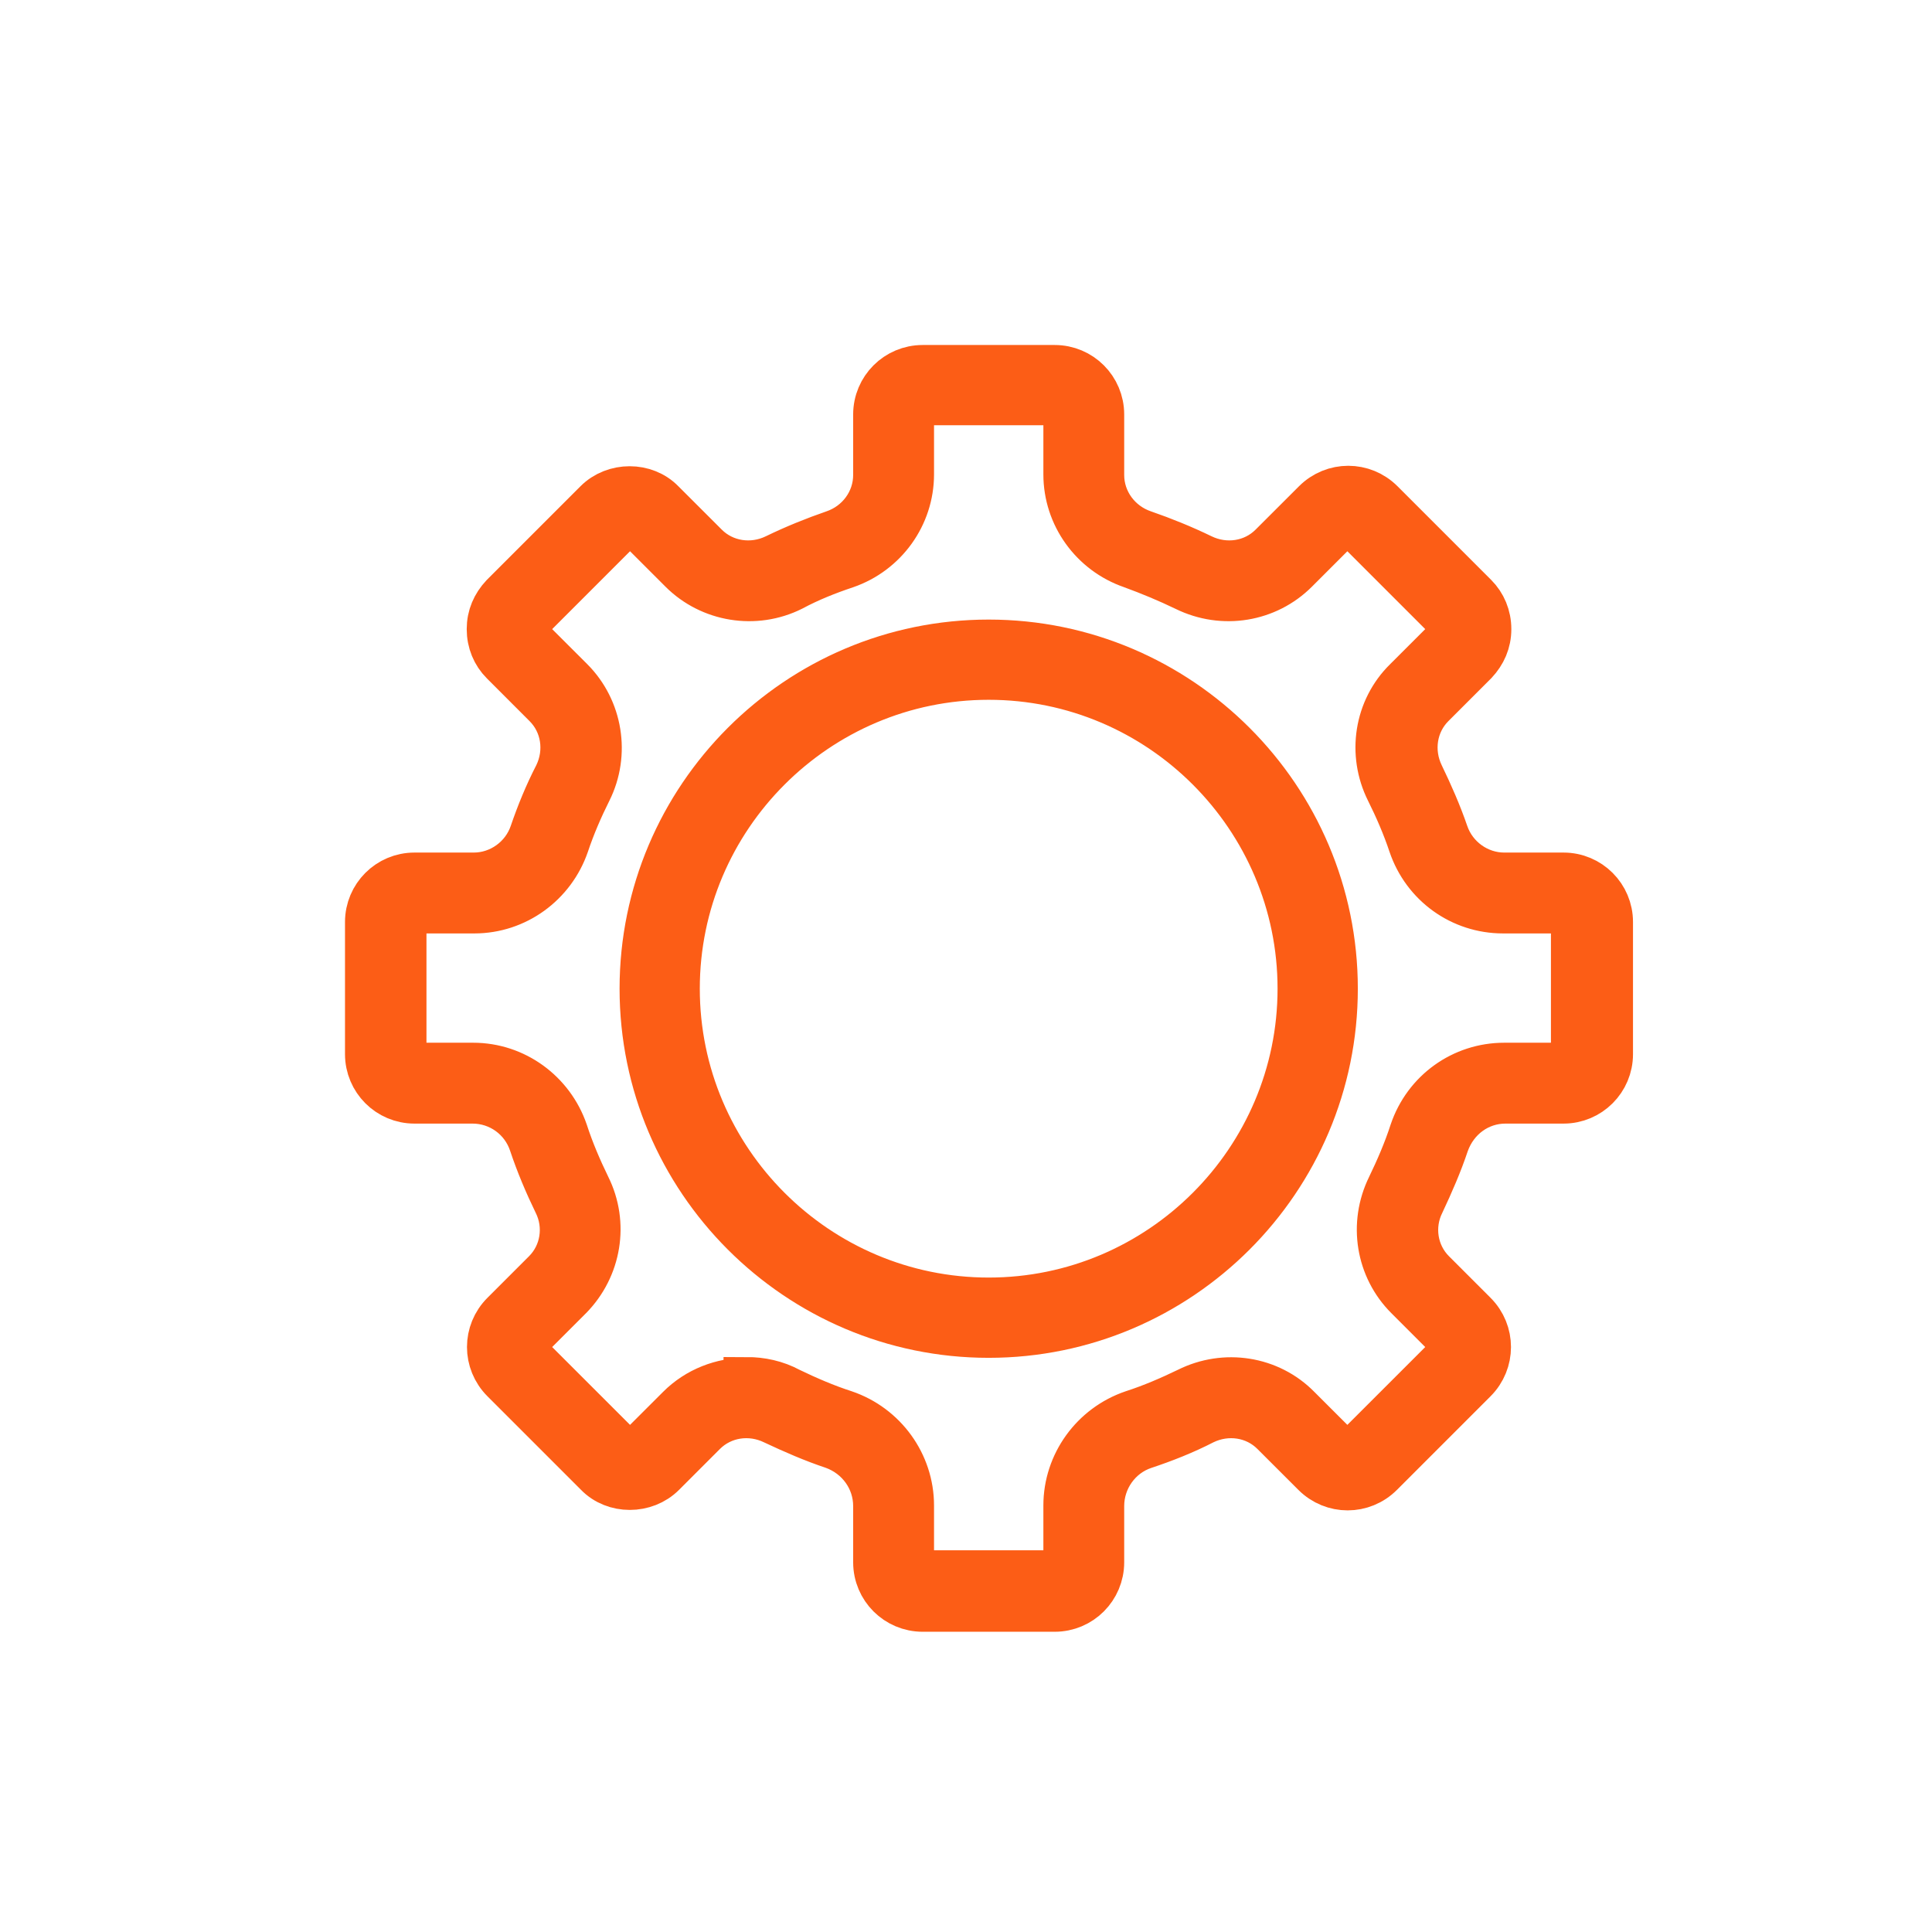
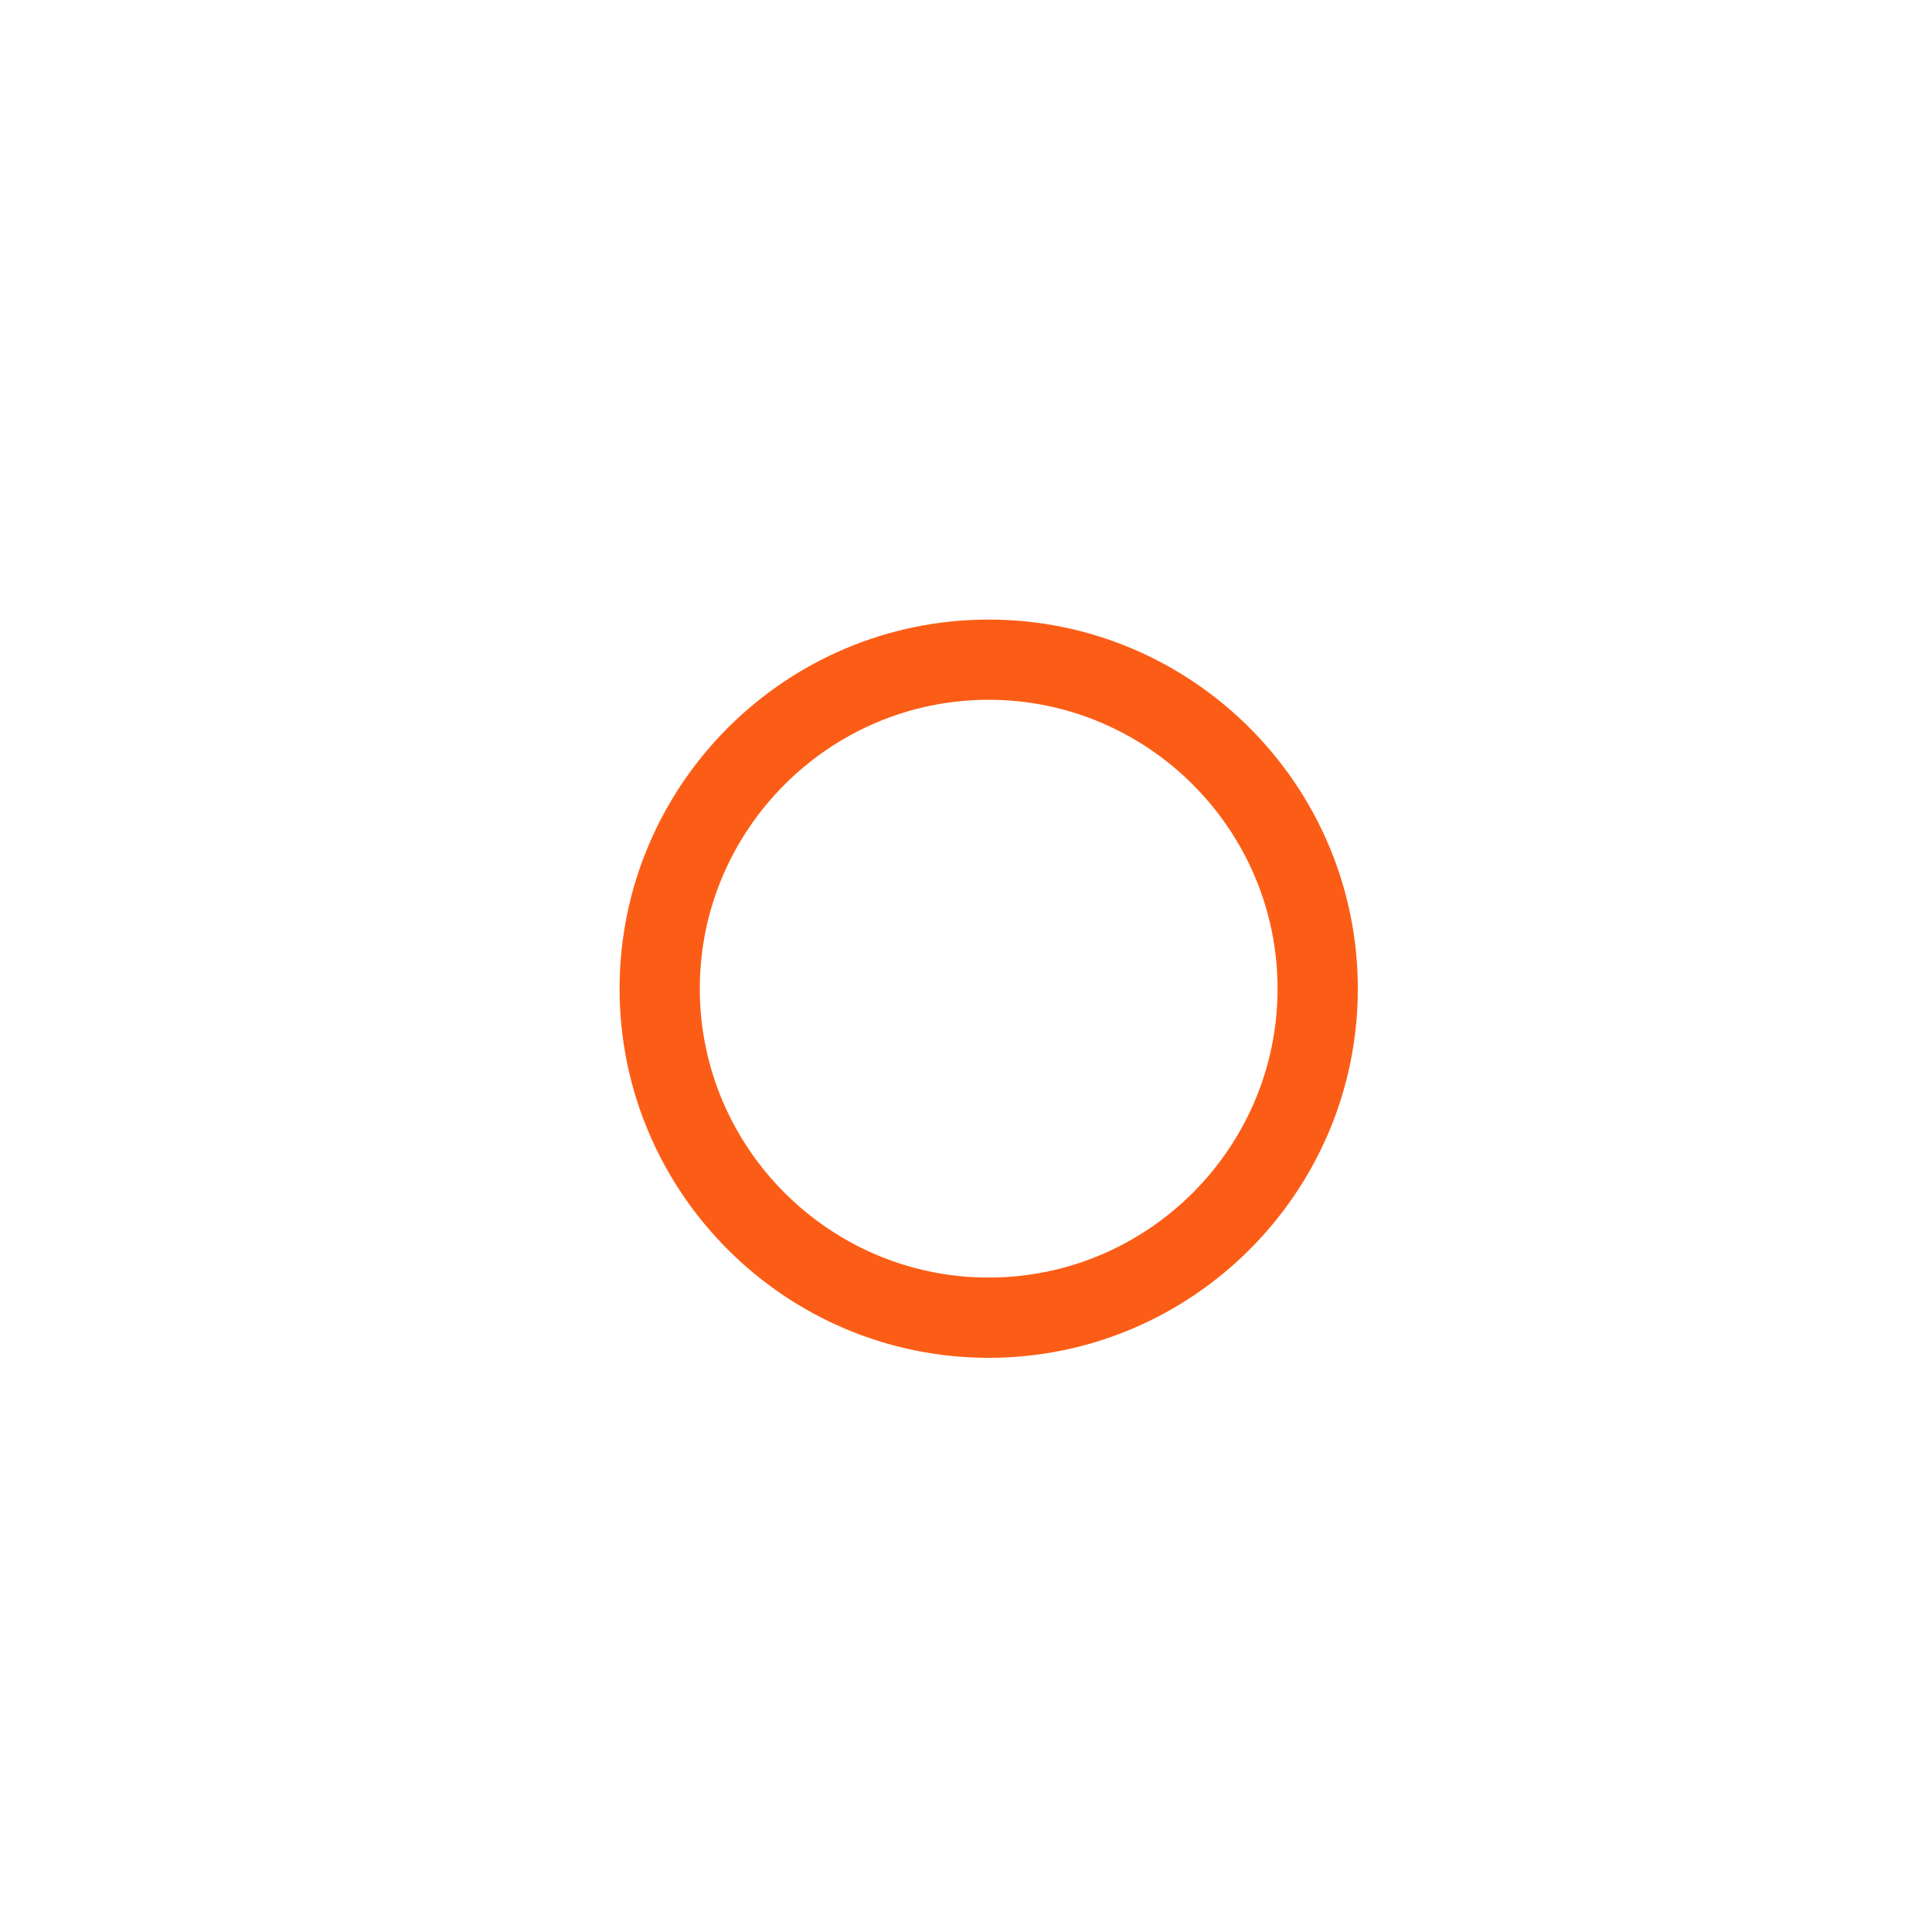
<svg xmlns="http://www.w3.org/2000/svg" width="42" height="42" viewBox="0 0 42 42" fill="none">
-   <path d="M22.929 34.973H20.058C19.499 34.973 19.047 34.521 19.047 33.963V32.74C19.047 32.155 18.675 31.637 18.117 31.437C17.678 31.291 17.253 31.105 16.827 30.905C16.309 30.653 15.697 30.746 15.298 31.145L14.408 32.035C14.022 32.421 13.357 32.421 12.985 32.035L10.951 30.001C10.552 29.602 10.552 28.964 10.951 28.566L11.855 27.662C12.254 27.263 12.347 26.651 12.095 26.146C11.895 25.734 11.709 25.295 11.563 24.857C11.377 24.298 10.858 23.926 10.273 23.926H9.01C8.452 23.926 8 23.474 8 22.916V20.044C8 19.486 8.452 19.034 9.01 19.034H10.3C10.871 19.034 11.39 18.662 11.576 18.117C11.722 17.691 11.895 17.266 12.108 16.854C12.36 16.335 12.267 15.724 11.868 15.325L10.938 14.394C10.752 14.208 10.646 13.956 10.646 13.677C10.646 13.397 10.752 13.158 10.938 12.959L12.972 10.925C13.357 10.539 14.022 10.539 14.394 10.925L15.338 11.868C15.737 12.267 16.349 12.36 16.867 12.108C17.279 11.908 17.705 11.736 18.13 11.589C18.675 11.403 19.047 10.898 19.047 10.326V9.01C19.047 8.452 19.499 8 20.058 8H22.929C23.487 8 23.939 8.452 23.939 9.01V10.326C23.939 10.898 24.312 11.403 24.857 11.589C25.282 11.736 25.707 11.908 26.12 12.108C26.638 12.36 27.25 12.267 27.648 11.868L28.592 10.925C28.991 10.526 29.629 10.526 30.028 10.925L32.062 12.959C32.248 13.145 32.355 13.397 32.355 13.677C32.355 13.956 32.248 14.195 32.062 14.394L31.131 15.325C30.733 15.724 30.64 16.335 30.892 16.854C31.091 17.266 31.278 17.691 31.424 18.117C31.61 18.662 32.129 19.034 32.7 19.034H33.99C34.548 19.034 35 19.486 35 20.044V22.916C35 23.474 34.548 23.926 33.99 23.926H32.727C32.142 23.926 31.637 24.298 31.437 24.857C31.291 25.295 31.105 25.721 30.905 26.146C30.653 26.651 30.746 27.263 31.145 27.662L32.049 28.566C32.447 28.964 32.447 29.602 32.049 30.001L30.015 32.035C29.616 32.434 28.978 32.434 28.579 32.035L27.688 31.145C27.29 30.746 26.678 30.653 26.16 30.905C25.747 31.118 25.309 31.291 24.87 31.437C24.312 31.623 23.939 32.155 23.939 32.74V33.963C23.939 34.521 23.487 34.973 22.929 34.973ZM16.229 30.001C16.548 30.001 16.867 30.068 17.16 30.227C17.545 30.413 17.944 30.586 18.356 30.719C19.22 31.012 19.805 31.823 19.805 32.727V33.95C19.805 34.096 19.925 34.202 20.058 34.202H22.929C23.075 34.202 23.182 34.083 23.182 33.95V32.727C23.182 31.823 23.767 31.012 24.631 30.719C25.043 30.586 25.442 30.413 25.827 30.227C26.625 29.828 27.595 29.975 28.22 30.613L29.111 31.503C29.217 31.61 29.377 31.61 29.47 31.503L31.504 29.47C31.504 29.47 31.583 29.35 31.583 29.284C31.583 29.217 31.557 29.151 31.504 29.097L30.6 28.193C29.975 27.569 29.815 26.611 30.214 25.8C30.4 25.415 30.573 25.016 30.706 24.604C30.998 23.74 31.796 23.168 32.7 23.168H33.963C34.109 23.168 34.216 23.049 34.216 22.916V20.044C34.216 19.898 34.096 19.792 33.963 19.792H32.674C31.77 19.792 30.972 19.22 30.68 18.356C30.547 17.957 30.374 17.558 30.188 17.186C29.789 16.388 29.935 15.418 30.573 14.793L31.504 13.863C31.504 13.863 31.583 13.743 31.583 13.677C31.583 13.61 31.557 13.543 31.504 13.49L29.47 11.456C29.363 11.35 29.204 11.35 29.111 11.456L28.167 12.4C27.542 13.025 26.585 13.185 25.774 12.786C25.389 12.6 25.003 12.44 24.604 12.294C23.753 12.001 23.182 11.204 23.182 10.313V8.997C23.182 8.851 23.062 8.744 22.929 8.744H20.058C19.911 8.744 19.805 8.864 19.805 8.997V10.313C19.805 11.204 19.233 12.001 18.383 12.294C17.984 12.427 17.585 12.586 17.213 12.786C16.415 13.185 15.445 13.025 14.82 12.4L13.876 11.456C13.783 11.363 13.61 11.363 13.517 11.456L11.483 13.49C11.483 13.49 11.403 13.61 11.403 13.677C11.403 13.743 11.43 13.809 11.483 13.863L12.414 14.793C13.038 15.418 13.198 16.388 12.799 17.186C12.613 17.558 12.44 17.957 12.307 18.356C12.015 19.207 11.217 19.792 10.313 19.792H9.024C8.877 19.792 8.771 19.911 8.771 20.044V22.916C8.771 23.062 8.891 23.168 9.024 23.168H10.287C11.191 23.168 11.988 23.753 12.281 24.604C12.414 25.016 12.586 25.415 12.773 25.8C13.171 26.598 13.012 27.555 12.387 28.193L11.483 29.097C11.483 29.097 11.403 29.217 11.403 29.284C11.403 29.35 11.43 29.416 11.483 29.47L13.517 31.503C13.61 31.597 13.783 31.597 13.876 31.503L14.767 30.613C15.165 30.214 15.697 30.015 16.229 30.015V30.001Z" fill="#FC5D16" stroke="#FC5D16" />
  <path d="M21.493 29.018C17.346 29.018 13.969 25.641 13.969 21.493C13.969 17.346 17.346 13.969 21.493 13.969C25.641 13.969 29.018 17.346 29.018 21.493C29.018 25.641 25.641 29.018 21.493 29.018ZM21.493 14.713C17.758 14.713 14.713 17.758 14.713 21.493C14.713 25.229 17.758 28.273 21.493 28.273C25.229 28.273 28.273 25.229 28.273 21.493C28.273 17.758 25.229 14.713 21.493 14.713Z" fill="#FC5D16" stroke="#FC5D16" />
</svg>